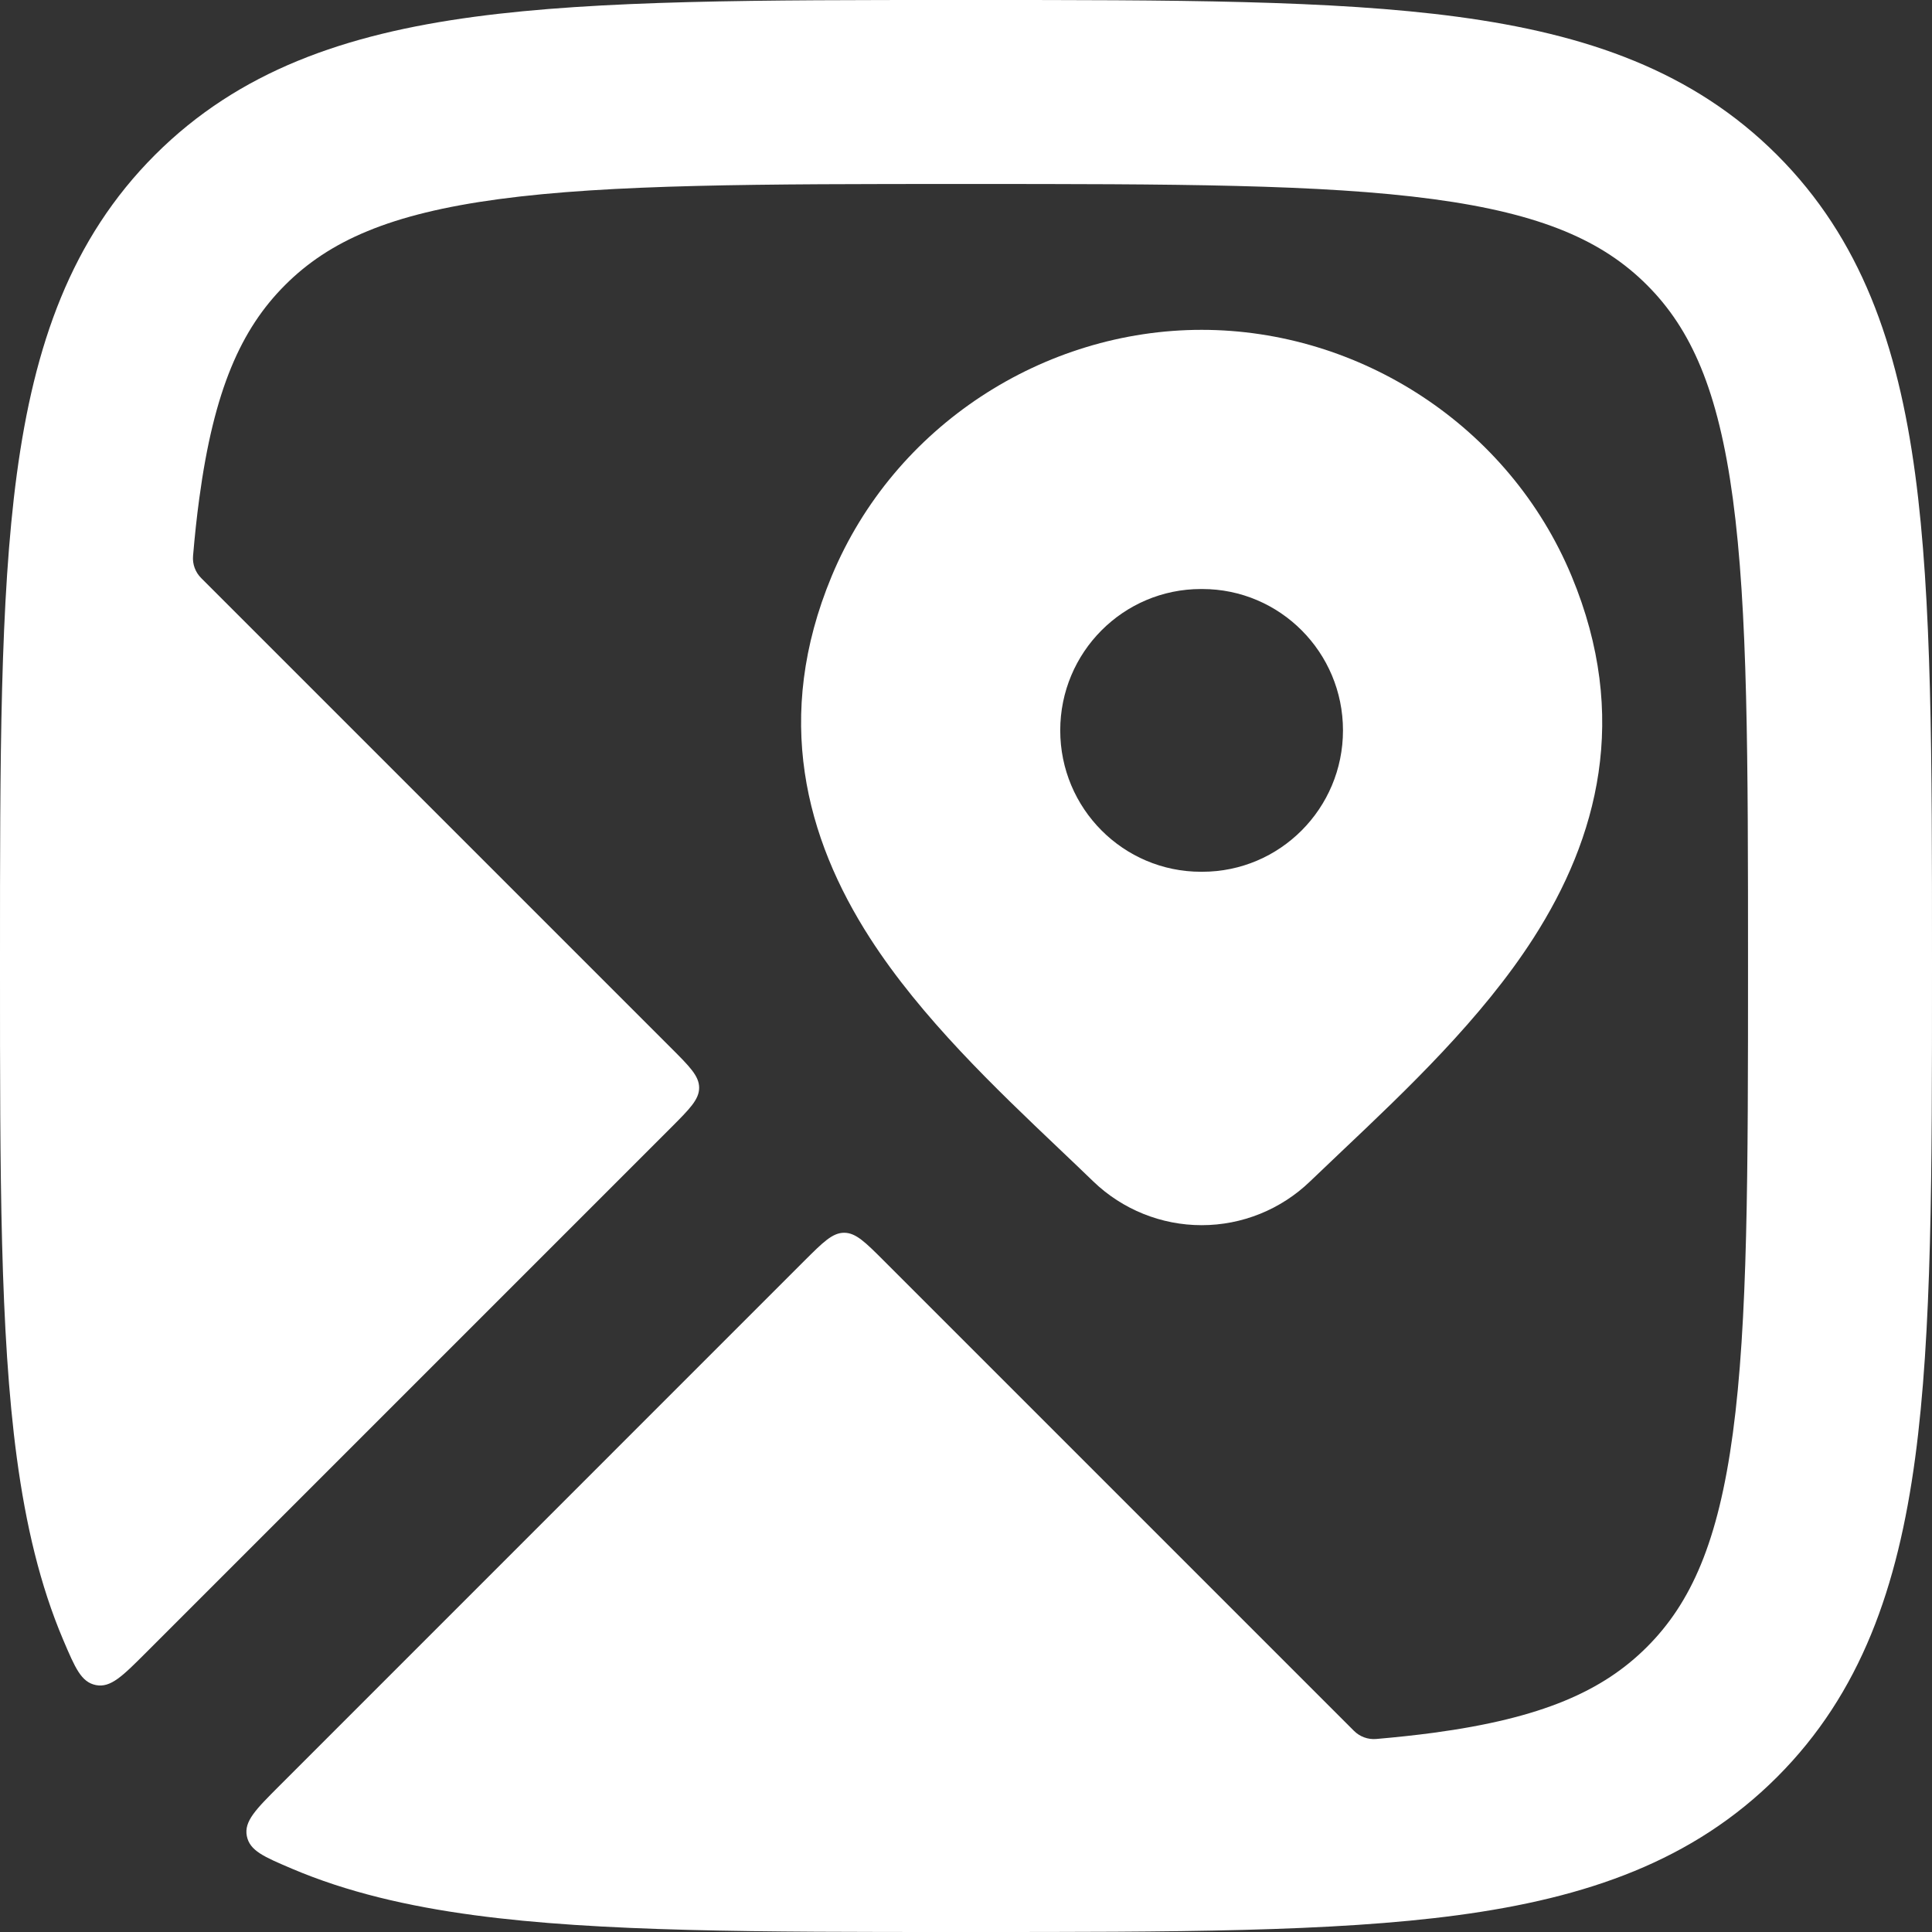
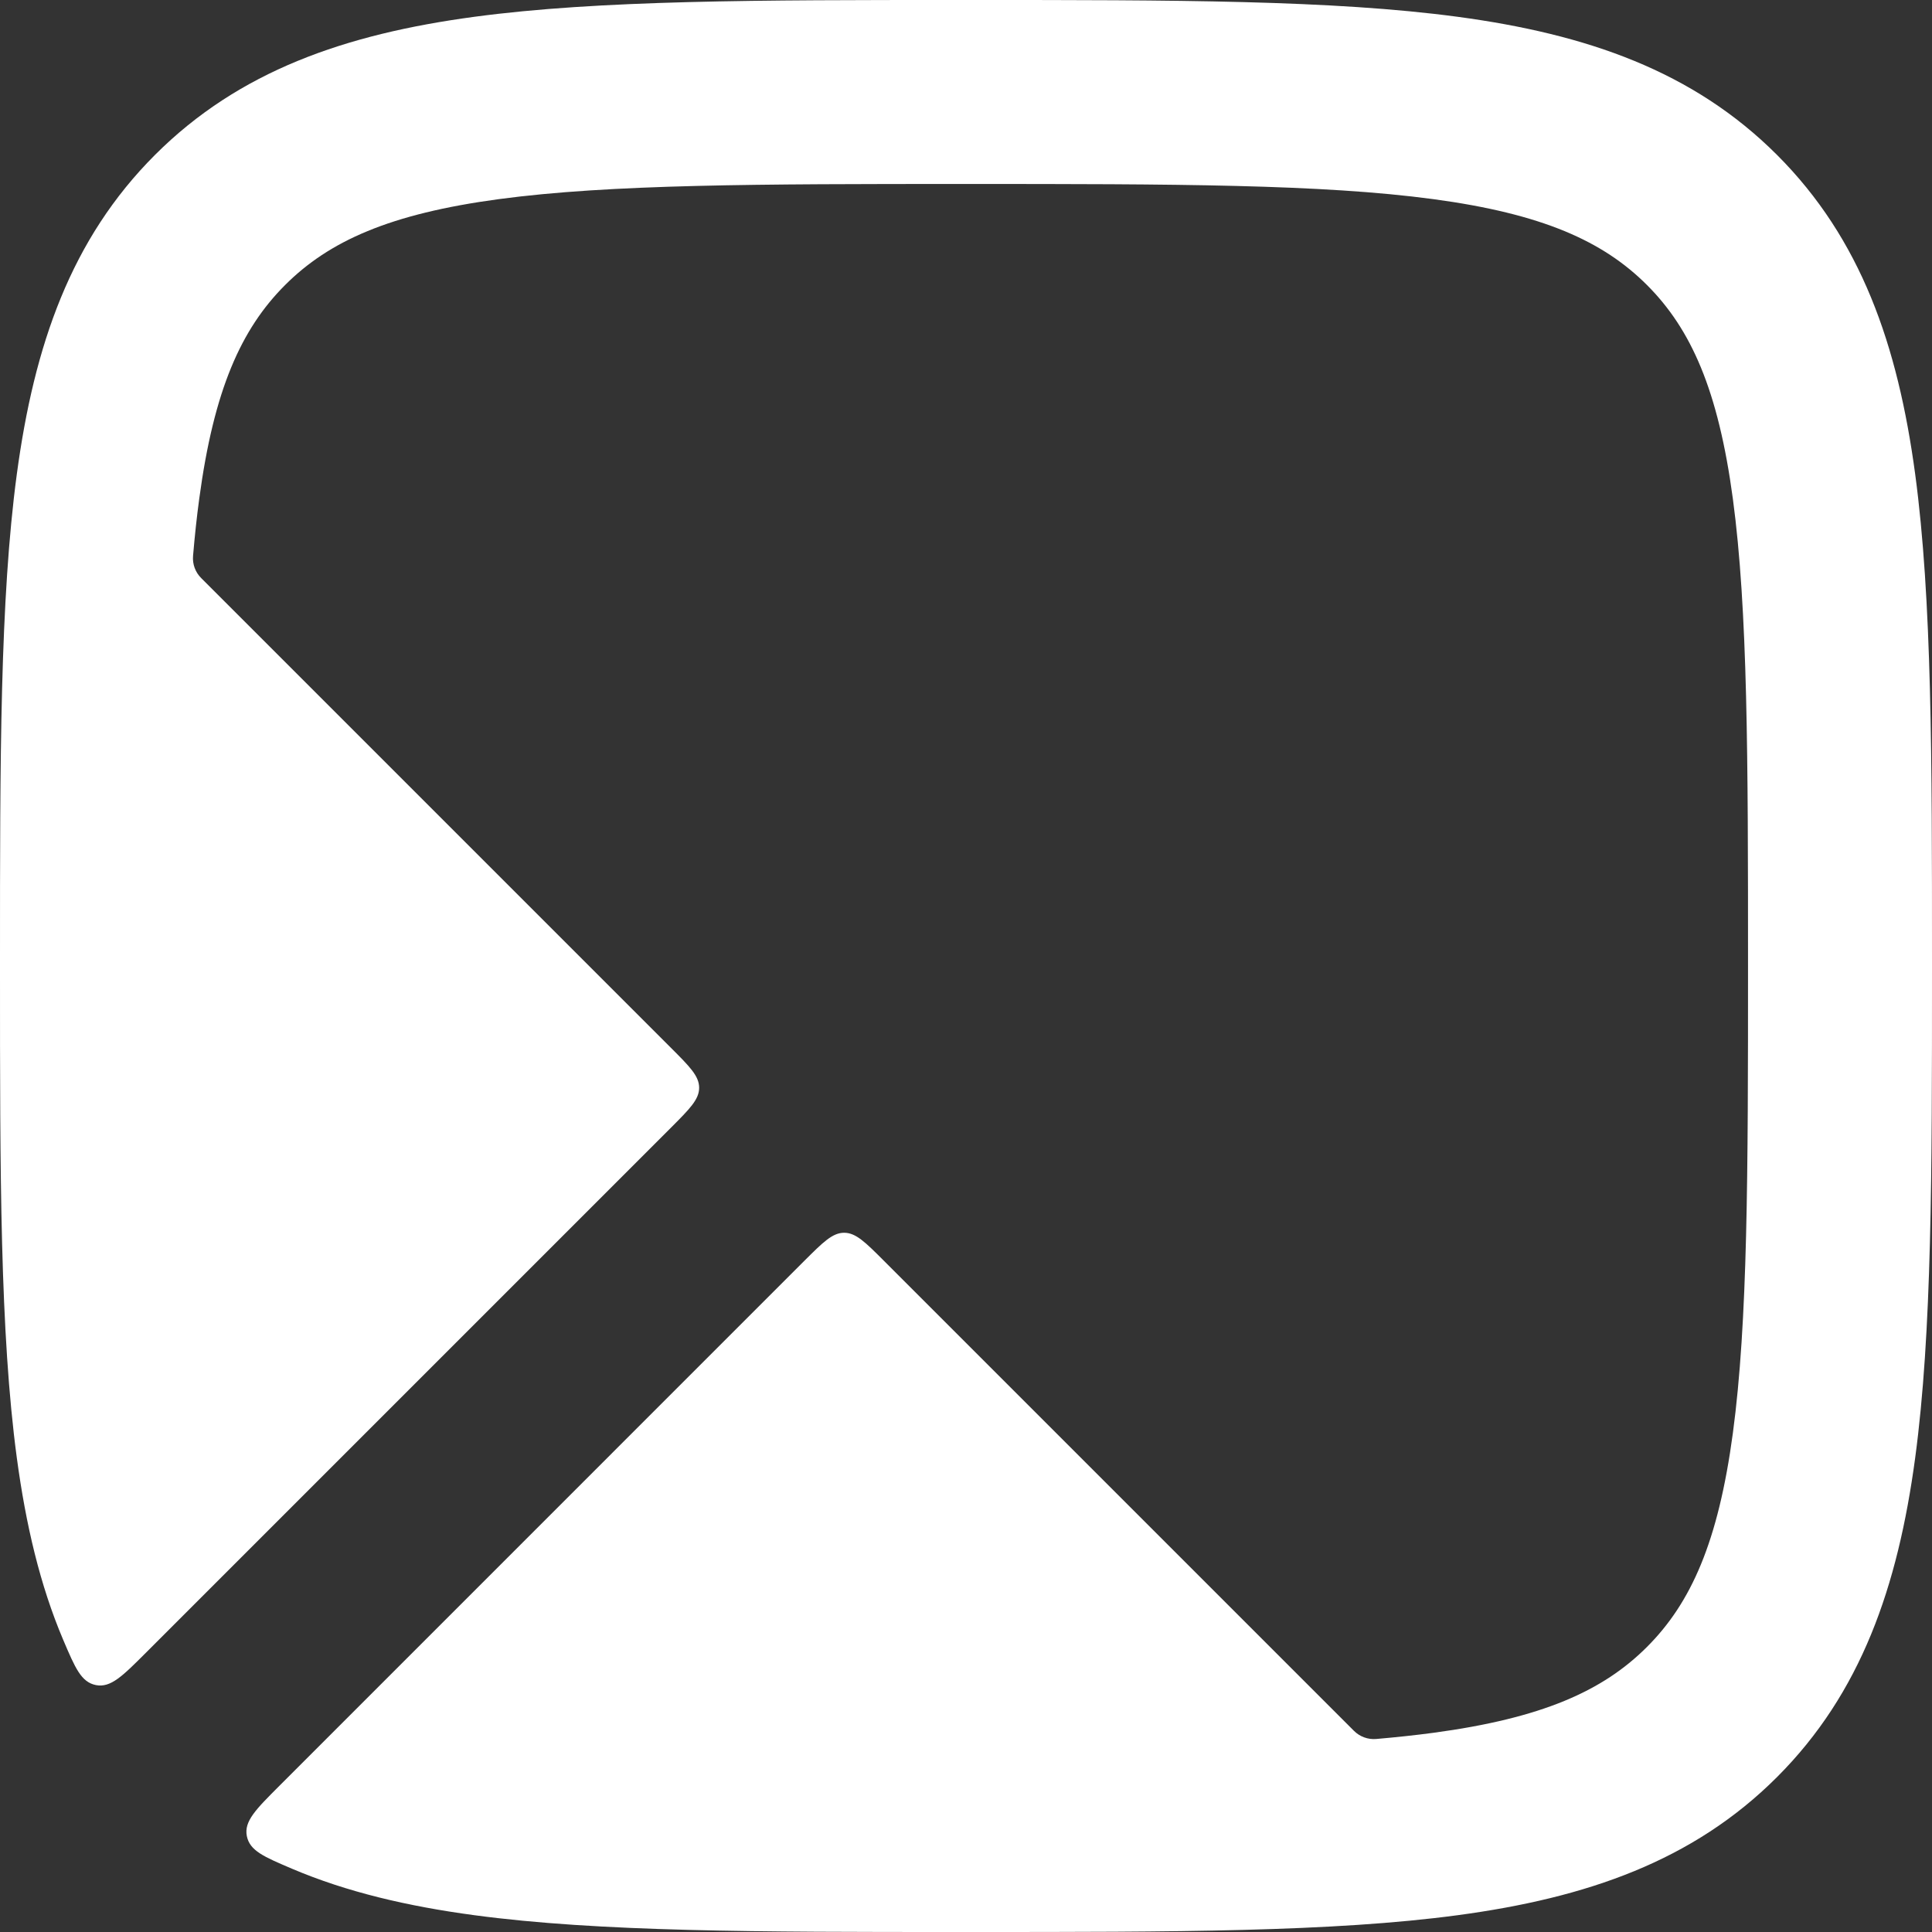
<svg xmlns="http://www.w3.org/2000/svg" width="40" height="40" viewBox="0 0 40 40" fill="none">
  <rect x="0" y="0" width="40" height="40" fill="#333333" stroke="none" />
-   <path fill-rule="evenodd" clip-rule="evenodd" d="M24.879 6.829C21.614 6.829 18.516 8.81 17.219 11.929C16.005 14.849 16.683 17.356 18.012 19.422C19.072 21.07 20.62 22.541 21.93 23.786C22.174 24.018 22.411 24.243 22.634 24.459L22.637 24.462C23.24 25.042 24.044 25.366 24.879 25.366C25.715 25.366 26.518 25.042 27.121 24.462C27.333 24.258 27.557 24.046 27.788 23.827C29.11 22.575 30.678 21.091 31.748 19.423C33.076 17.354 33.752 14.846 32.539 11.929C31.242 8.81 28.144 6.829 24.879 6.829ZM24.865 12.195C23.256 12.195 21.951 13.505 21.951 15.122C21.951 16.738 23.256 18.049 24.865 18.049H24.891C26.5 18.049 27.805 16.738 27.805 15.122C27.805 13.505 26.5 12.195 24.891 12.195H24.865Z" fill="white" />
  <path fill-rule="evenodd" clip-rule="evenodd" d="M20.142 8.26073e-07C24.287 -3.81983e-05 27.591 -7.71953e-05 30.181 0.348C32.857 0.708 35.054 1.47 36.792 3.208C38.53 4.946 39.292 7.143 39.652 9.819C40 12.409 40 15.713 40 19.858V20.142C40 24.286 40 27.591 39.652 30.181C39.292 32.857 38.53 35.054 36.792 36.792C35.054 38.53 32.857 39.292 30.181 39.652C27.591 40 24.286 40 20.142 40H19.858C15.713 40 12.409 40 9.819 39.652C8.435 39.466 7.179 39.172 6.048 38.691C5.463 38.442 5.17 38.318 5.11 38.012C5.051 37.707 5.295 37.463 5.784 36.974L16.649 26.108C17.04 25.718 17.235 25.523 17.477 25.523C17.72 25.523 17.915 25.718 18.305 26.108L28.032 35.835C28.153 35.956 28.321 36.018 28.491 36.004C28.907 35.968 29.3 35.926 29.675 35.876C31.927 35.573 33.187 35.01 34.099 34.098C35.011 33.186 35.574 31.926 35.877 29.673C36.187 27.366 36.191 24.318 36.191 20C36.191 15.681 36.187 12.633 35.877 10.326C35.574 8.073 35.011 6.813 34.099 5.901C33.187 4.989 31.927 4.426 29.675 4.123C27.367 3.813 24.32 3.809 20.001 3.809C15.682 3.809 12.634 3.813 10.327 4.123C8.074 4.426 6.815 4.989 5.903 5.901C4.99 6.813 4.428 8.073 4.125 10.326C4.074 10.7 4.032 11.094 3.997 11.509C3.982 11.68 4.044 11.847 4.165 11.968L13.89 21.693C14.28 22.083 14.475 22.278 14.475 22.521C14.475 22.763 14.28 22.958 13.89 23.349L3.025 34.214C2.536 34.703 2.292 34.947 1.987 34.888C1.681 34.828 1.557 34.535 1.308 33.95C0.828 32.819 0.534 31.564 0.348 30.181C-7.71953e-05 27.591 -3.81983e-05 24.286 8.26073e-07 20.142V19.858C-3.81983e-05 15.713 -7.71953e-05 12.409 0.348 9.819C0.708 7.143 1.47 4.946 3.208 3.208C4.946 1.47 7.143 0.708 9.819 0.348C12.409 -7.71953e-05 15.713 -3.81983e-05 19.858 8.26073e-07H20.142Z" fill="white" />
</svg>